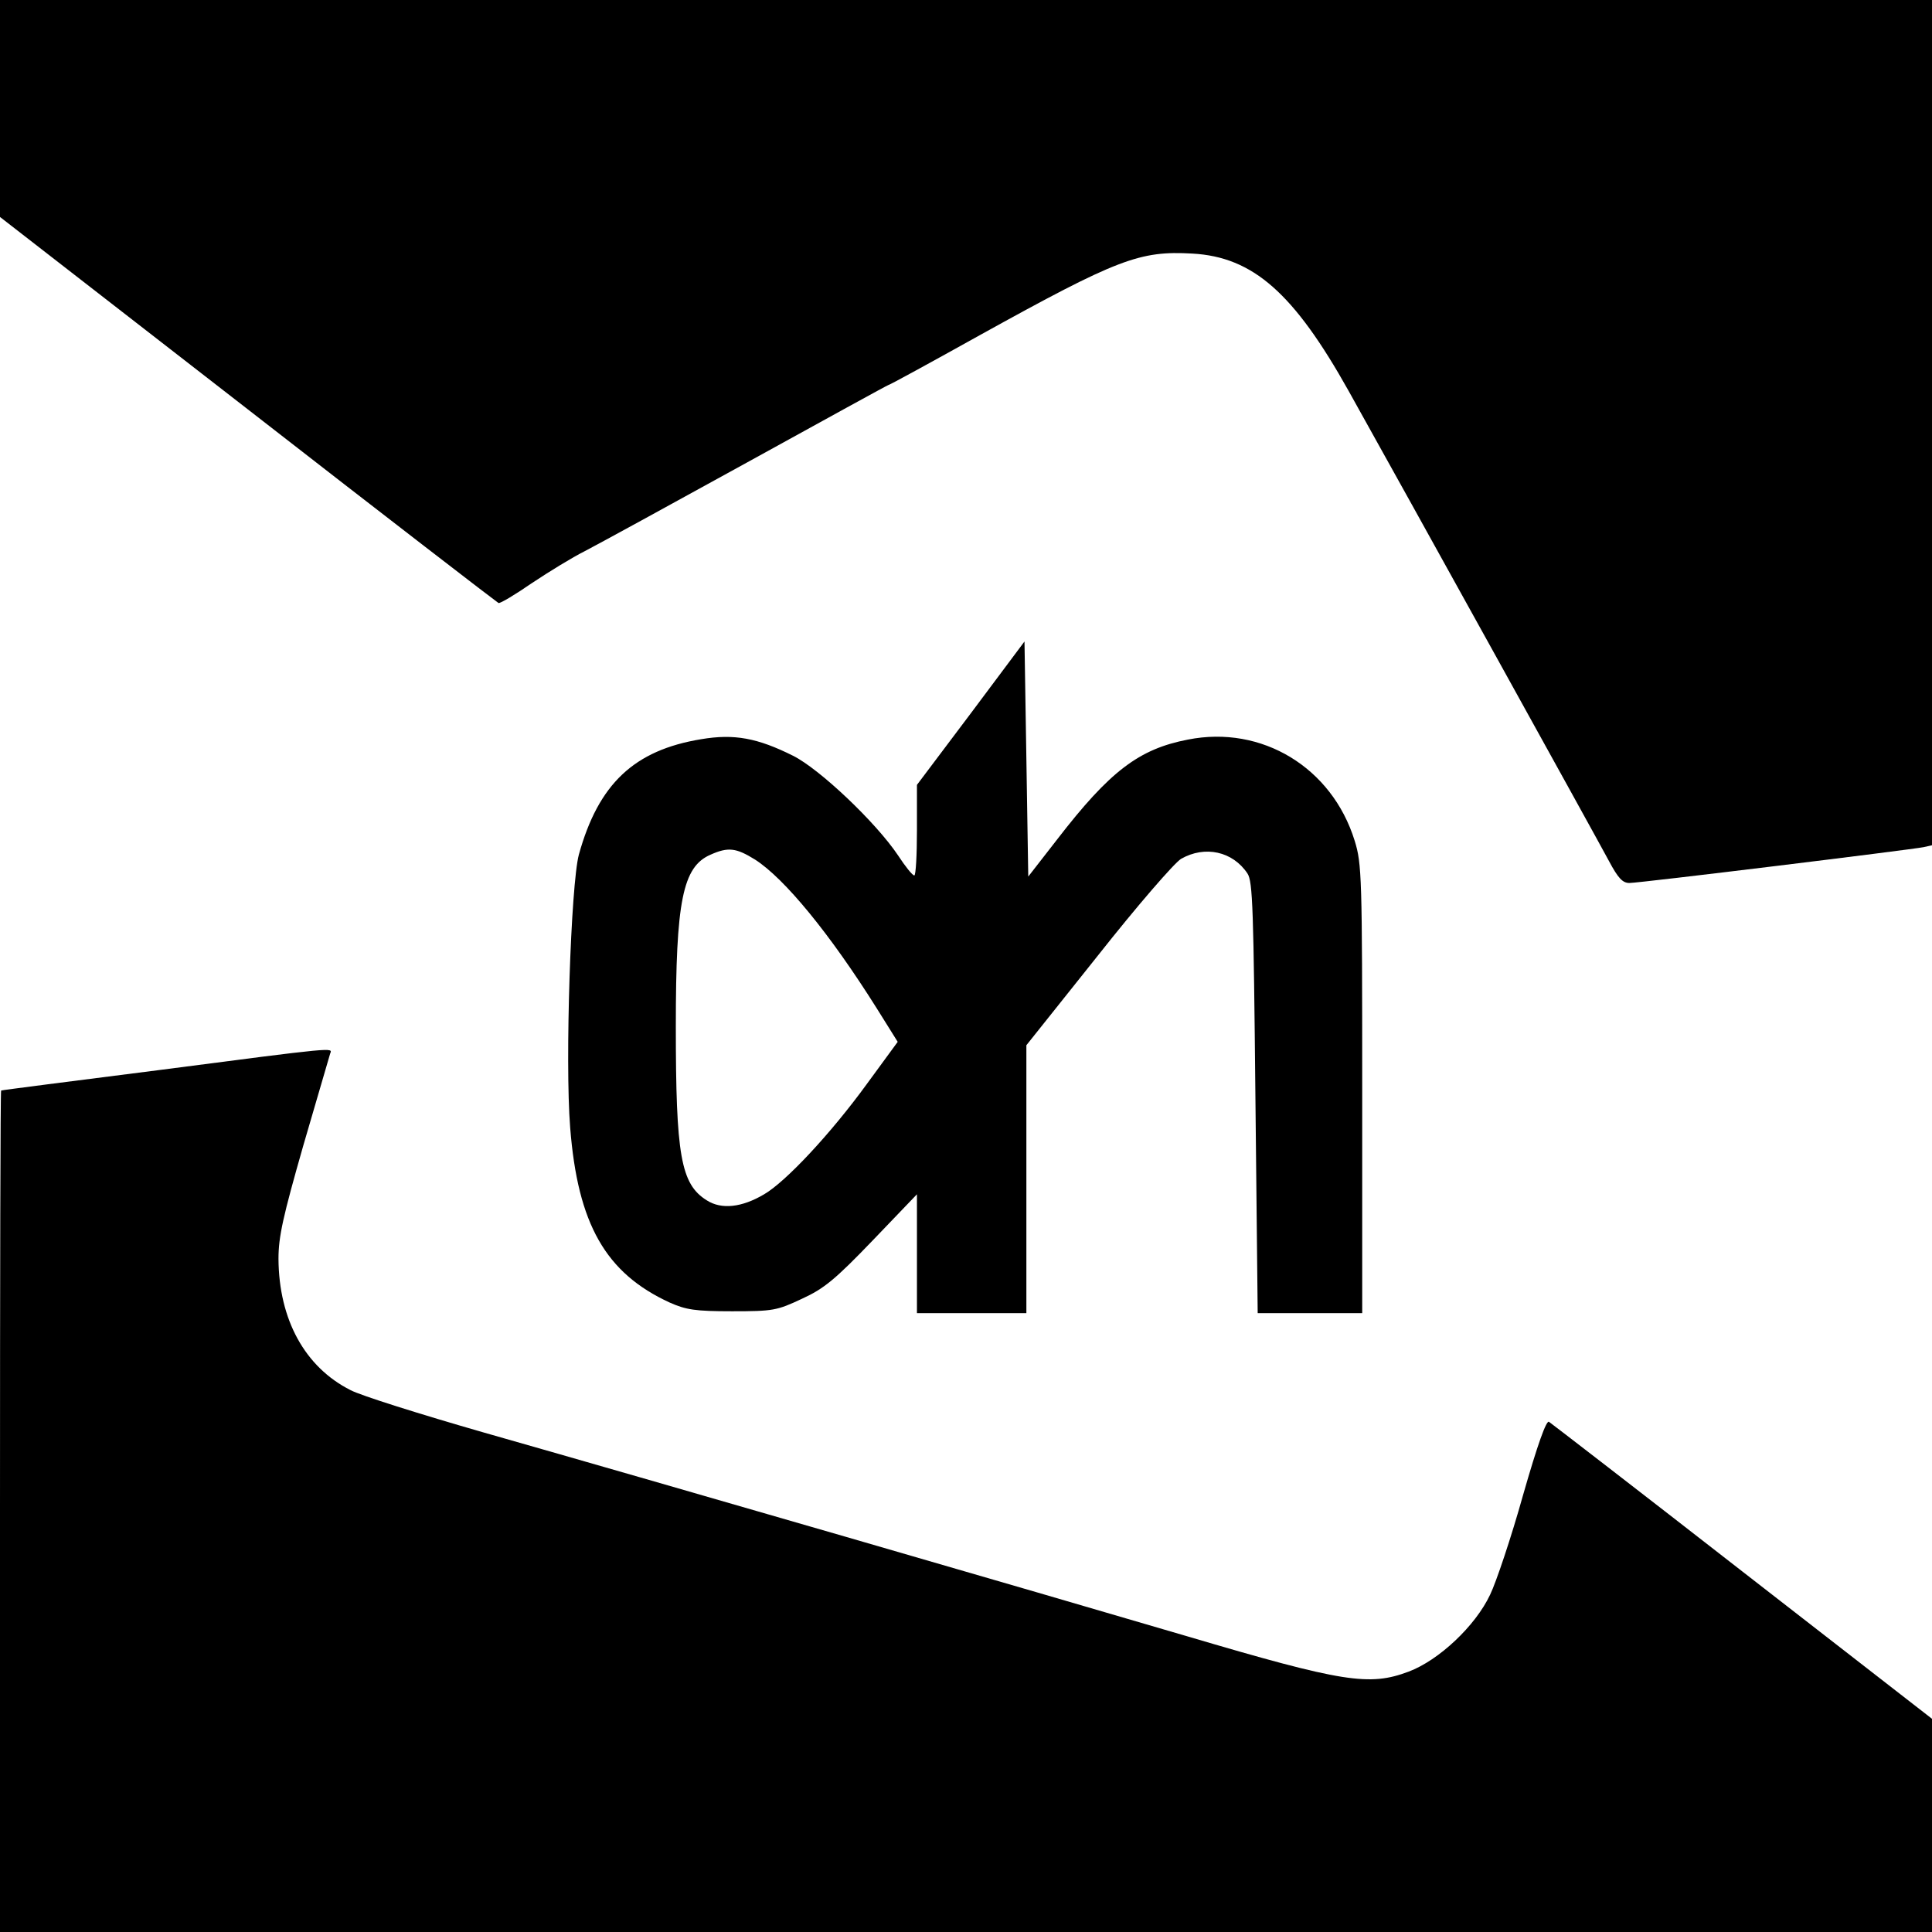
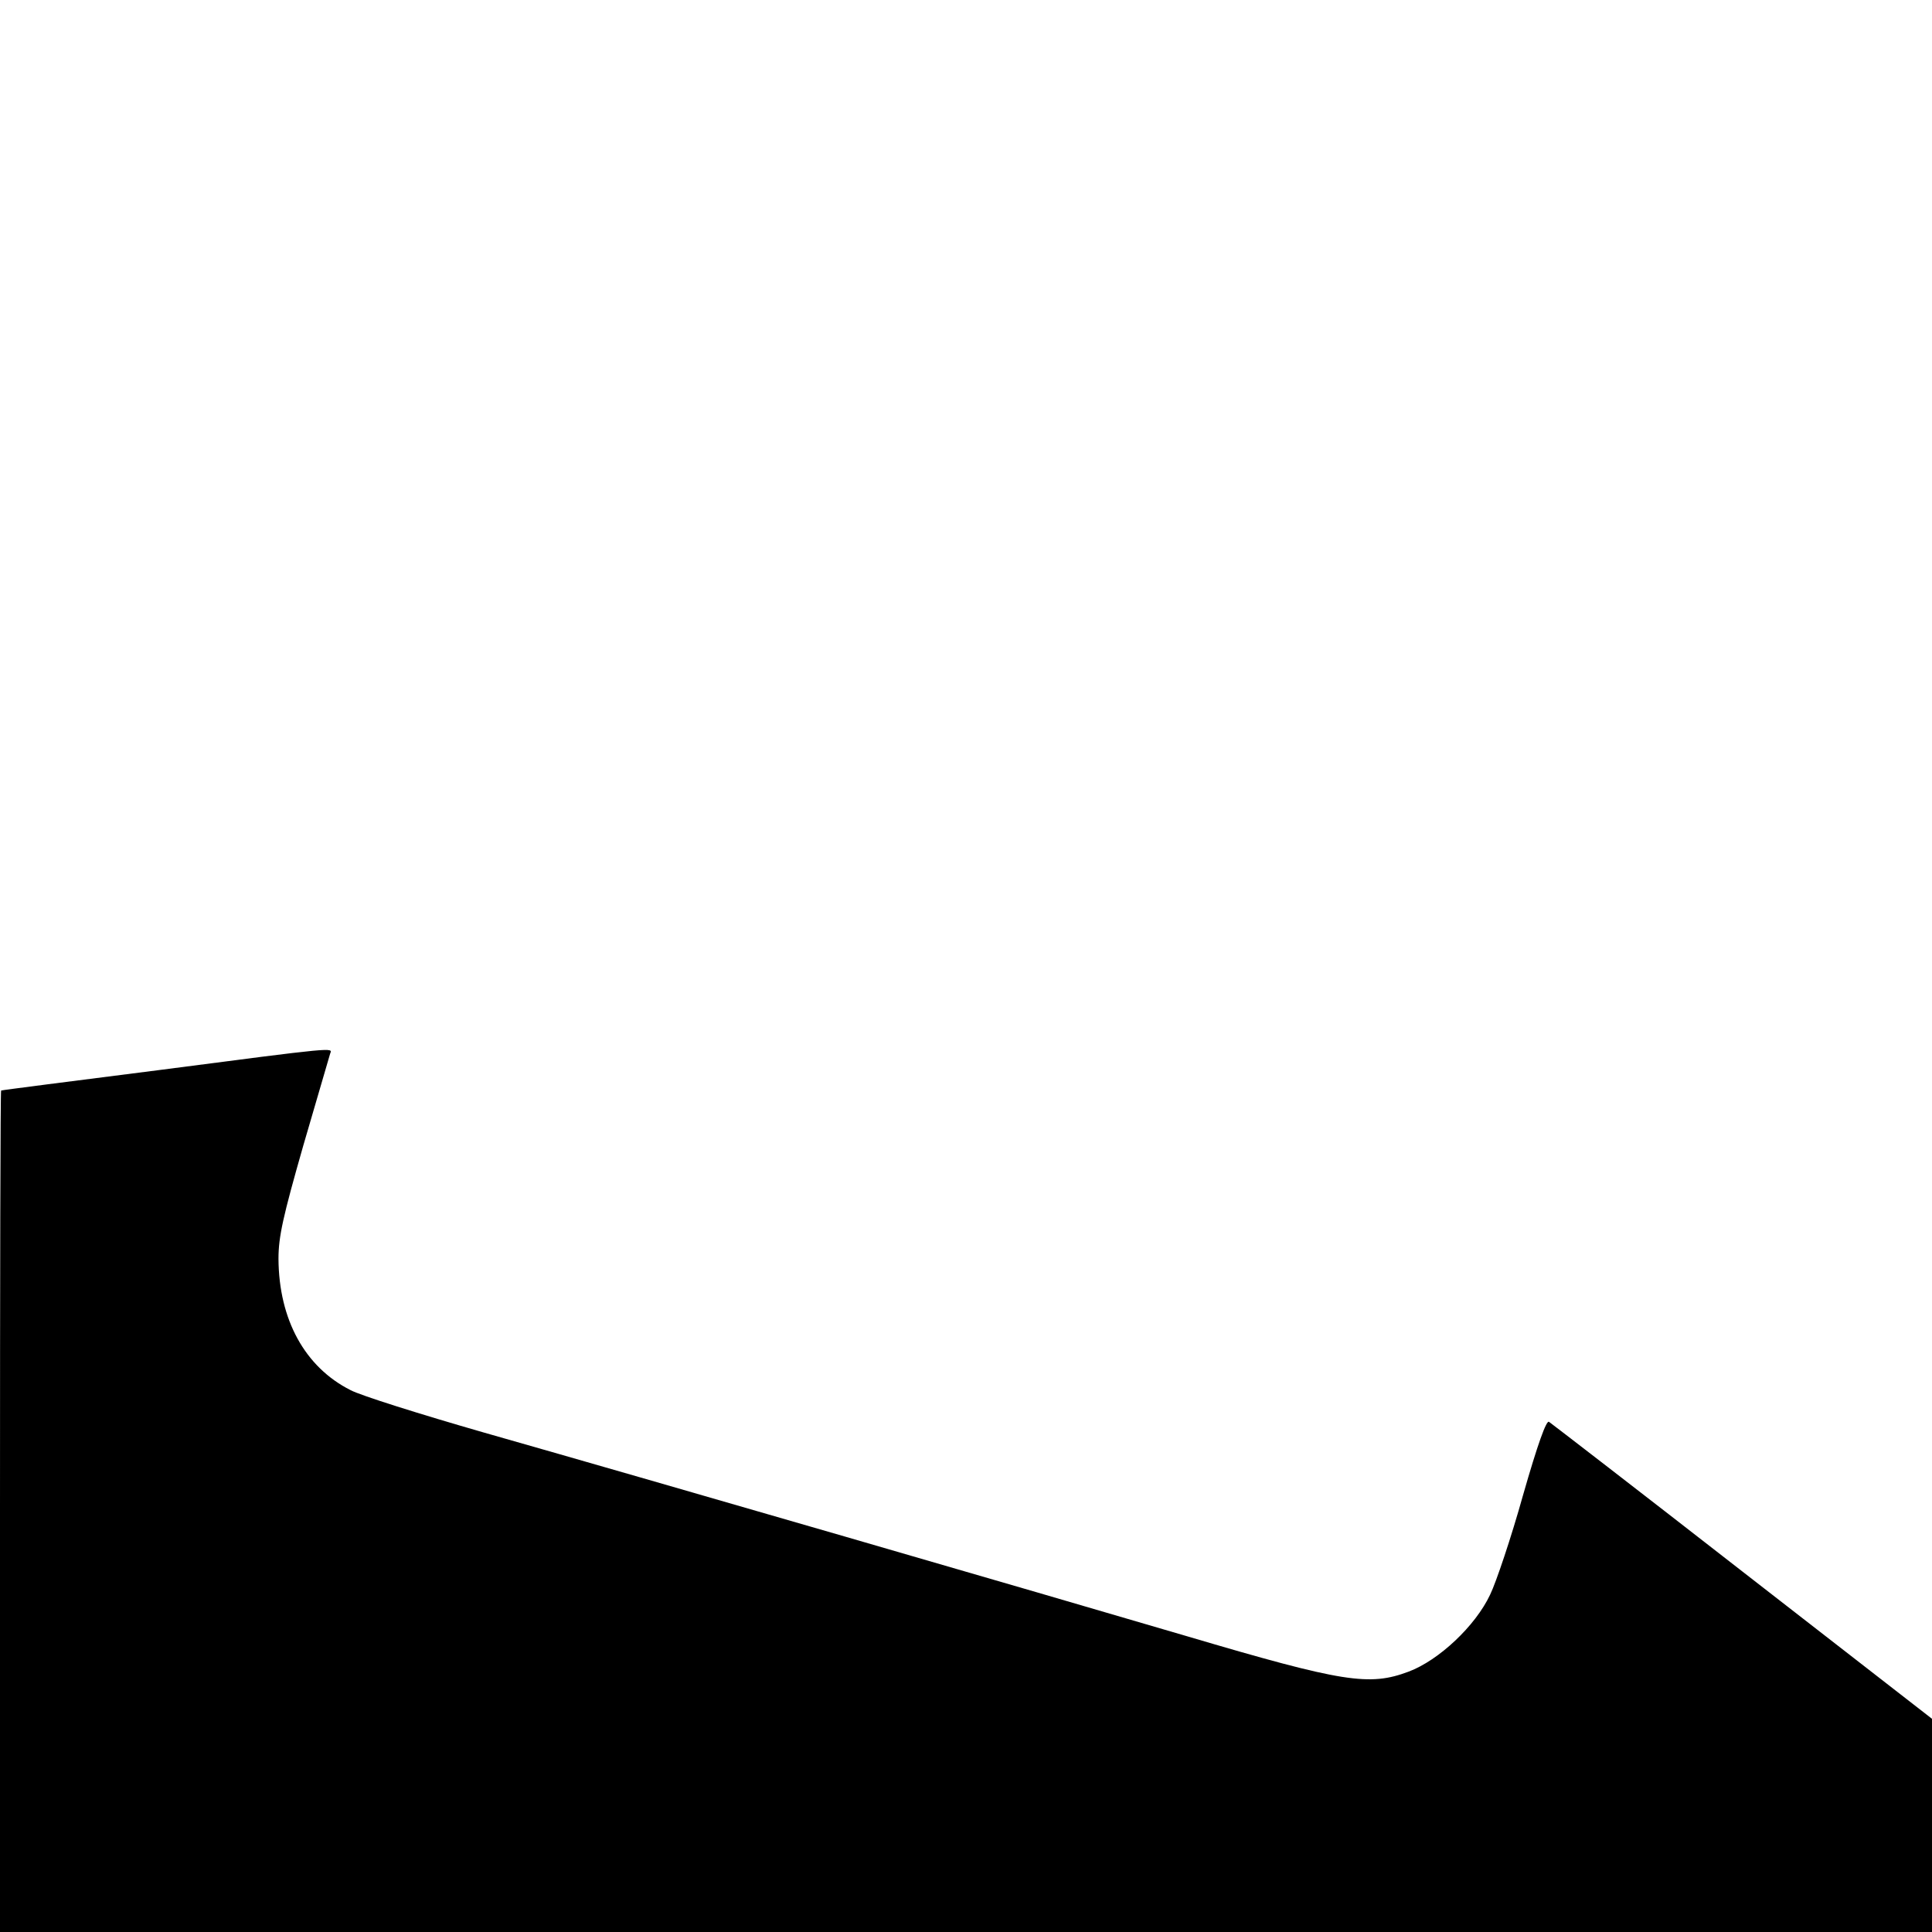
<svg xmlns="http://www.w3.org/2000/svg" version="1.0" width="512pt" height="512pt" viewBox="0 0 512 512" preserveAspectRatio="xMidYMid meet">
  <g transform="translate(0,512) scale(0.1,-0.1)" fill="#000000" stroke="none">
-     <path d="M0 4832 l0 -287 657 -510 c361 -281 660 -511 664 -513 4 -2 44 22 89 53 45 30 107 68 139 84 31 16 225 122 430 235 205 113 374 206 376 206 3 0 111 59 242 132 365 202 423 224 563 216 161 -9 269 -105 414 -364 152 -272 658 -1186 690 -1246 24 -45 36 -58 54 -58 27 0 745 88 780 95 l22 5 0 1120 0 1120 -2560 0 -2560 0 0 -288z" />
-     <path d="M2573 3230 l-143 -190 0 -120 c0 -66 -3 -120 -7 -120 -5 0 -24 24 -43 53 -59 88 -208 229 -278 264 -94 47 -156 59 -244 44 -177 -29 -272 -118 -324 -306 -21 -79 -37 -548 -23 -723 20 -256 94 -386 264 -464 43 -19 67 -23 165 -23 109 0 119 2 185 33 59 27 88 51 188 155 l117 122 0 -158 0 -157 145 0 145 0 0 355 0 355 189 237 c105 133 203 246 221 257 63 36 137 20 176 -39 14 -21 16 -95 21 -595 l6 -570 139 0 138 0 0 594 c0 563 -1 597 -20 658 -60 194 -246 307 -442 268 -130 -25 -207 -84 -346 -264 l-77 -99 -5 312 -5 311 -142 -190z m-572 -388 c78 -50 198 -196 323 -395 l55 -88 -82 -112 c-96 -132 -215 -259 -272 -292 -59 -35 -113 -41 -152 -16 -69 43 -82 119 -82 461 0 332 18 423 92 455 47 21 68 18 118 -13z" />
    <path d="M420 2284 c-228 -29 -416 -53 -417 -54 -2 0 -3 -502 -3 -1115 l0 -1115 2560 0 2560 0 0 283 0 282 -502 390 c-276 215 -507 393 -513 397 -7 5 -30 -59 -69 -195 -31 -111 -71 -230 -87 -263 -39 -83 -136 -174 -216 -204 -104 -39 -172 -29 -588 94 -401 118 -1397 407 -1864 540 -167 48 -326 98 -352 112 -121 61 -190 187 -191 348 0 59 12 112 66 301 37 127 69 236 71 243 6 16 21 18 -455 -44z" />
  </g>
</svg>